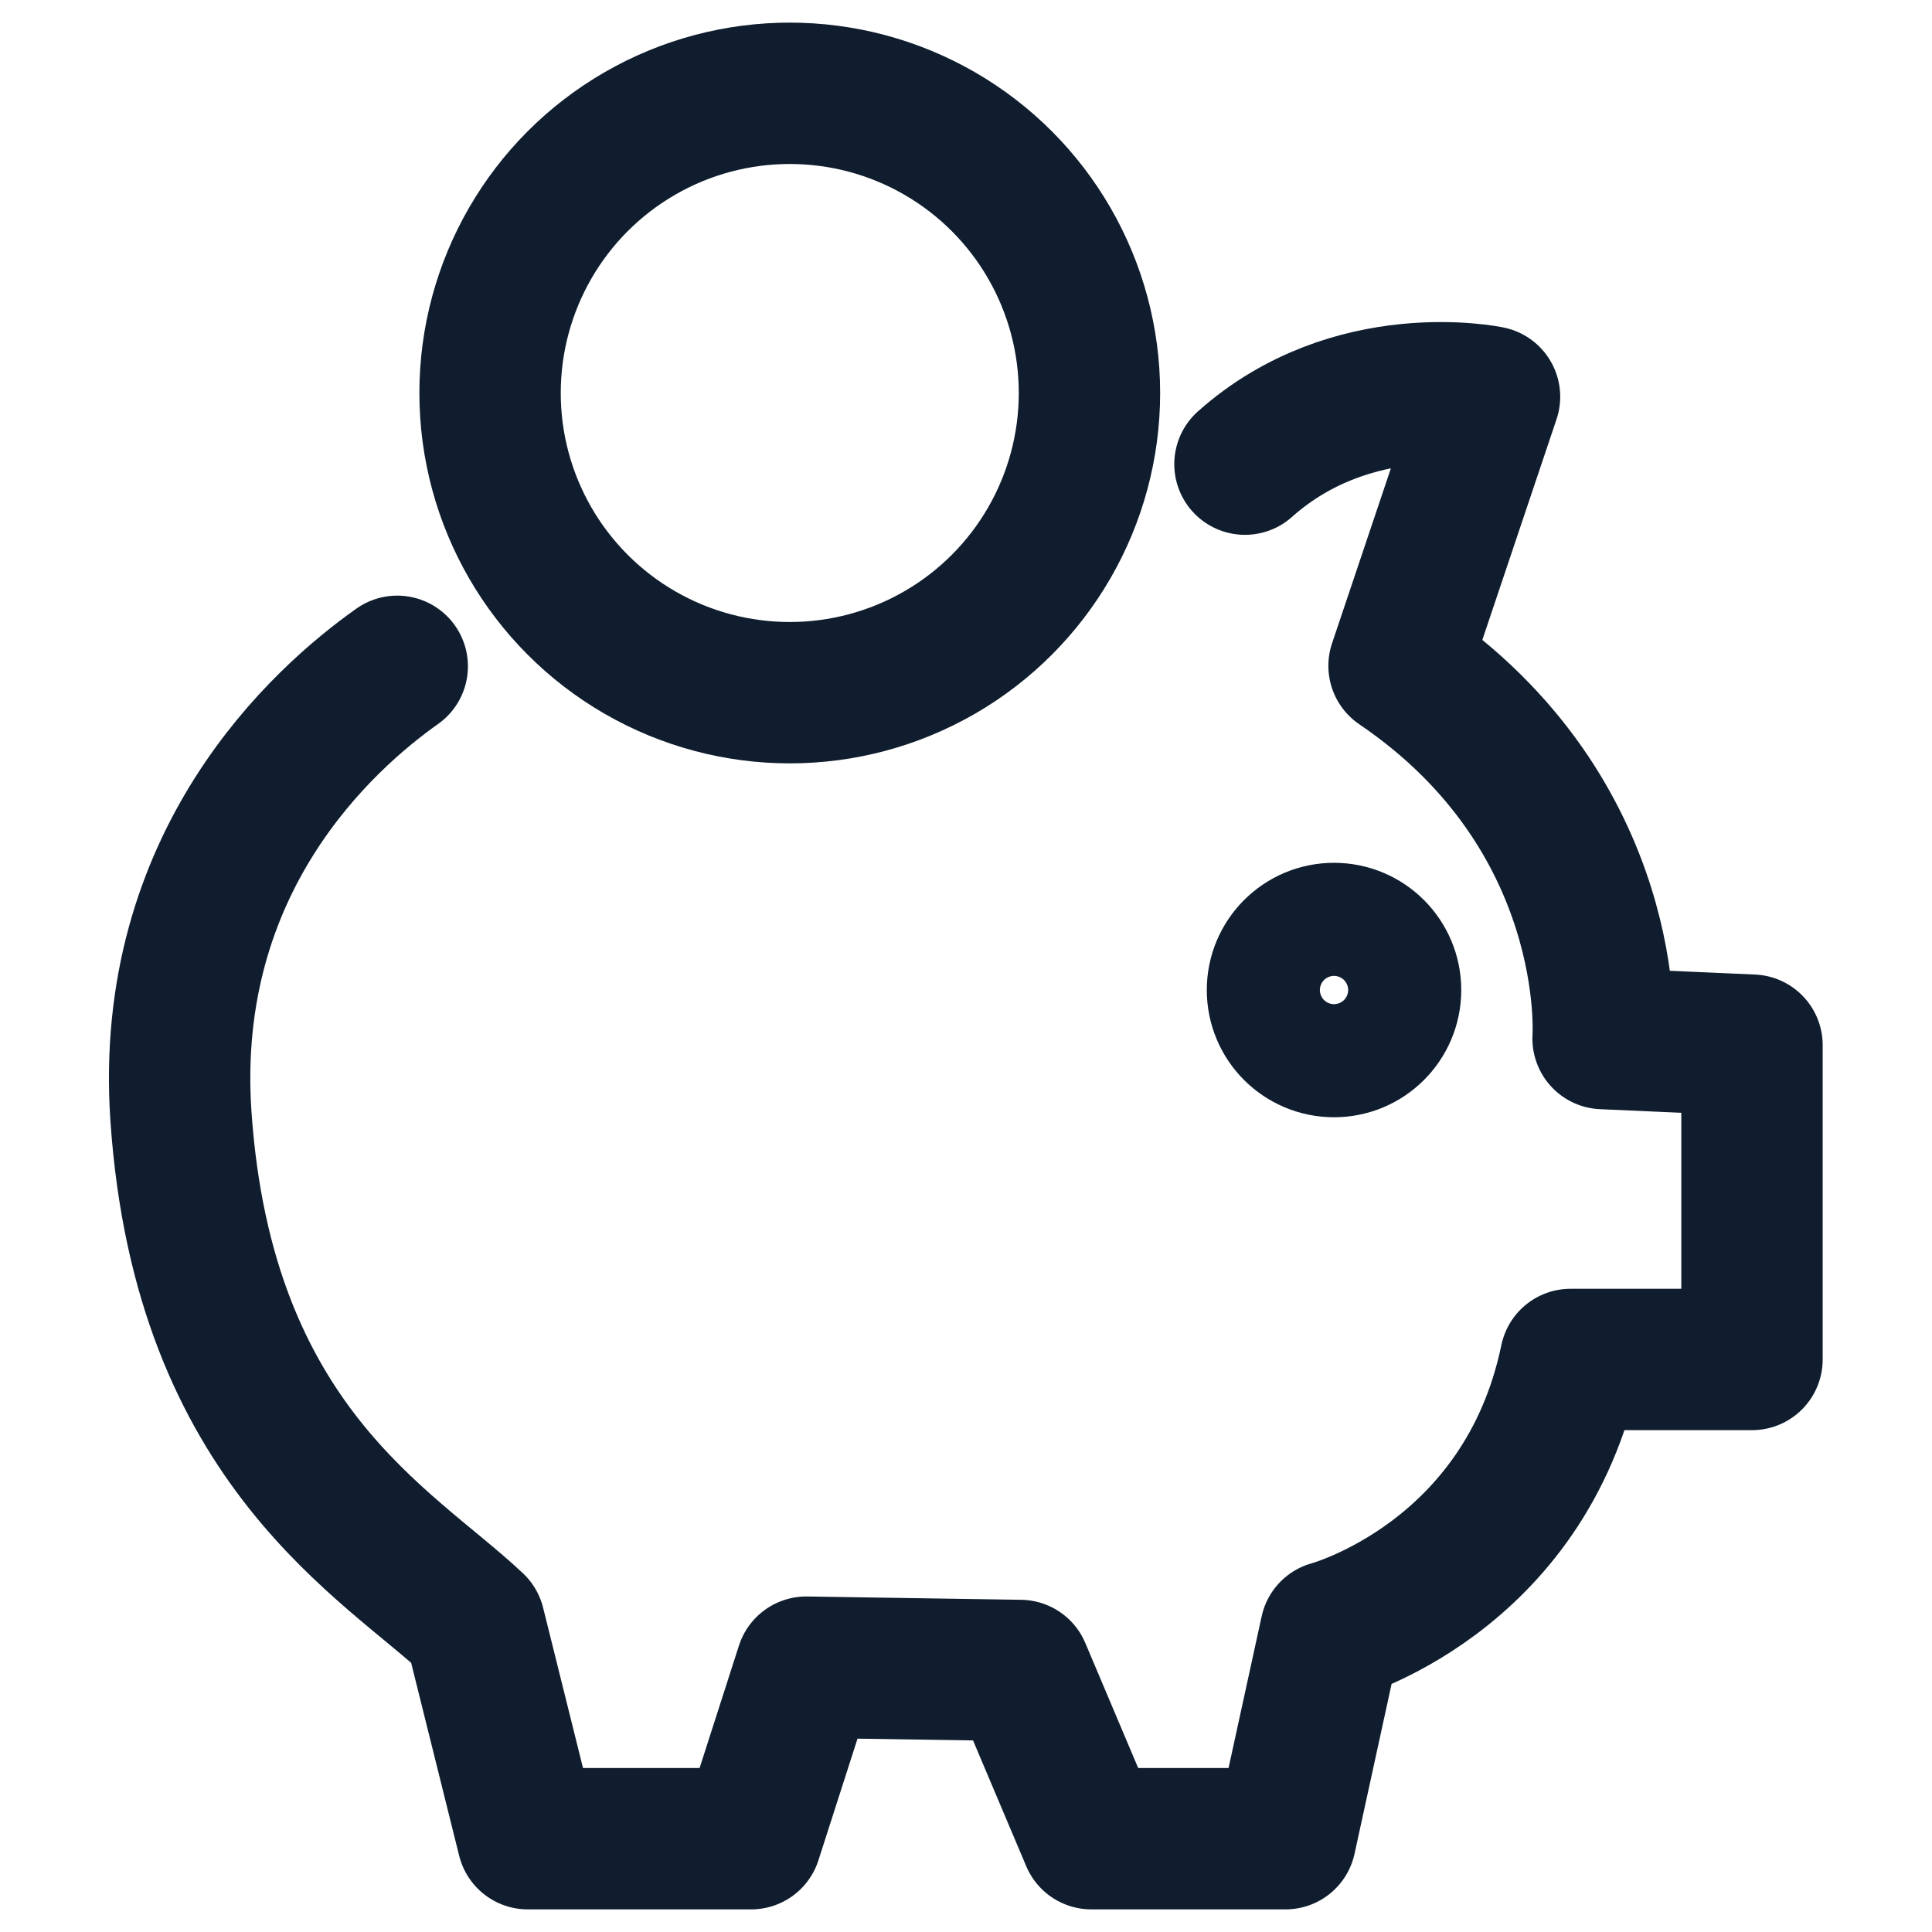
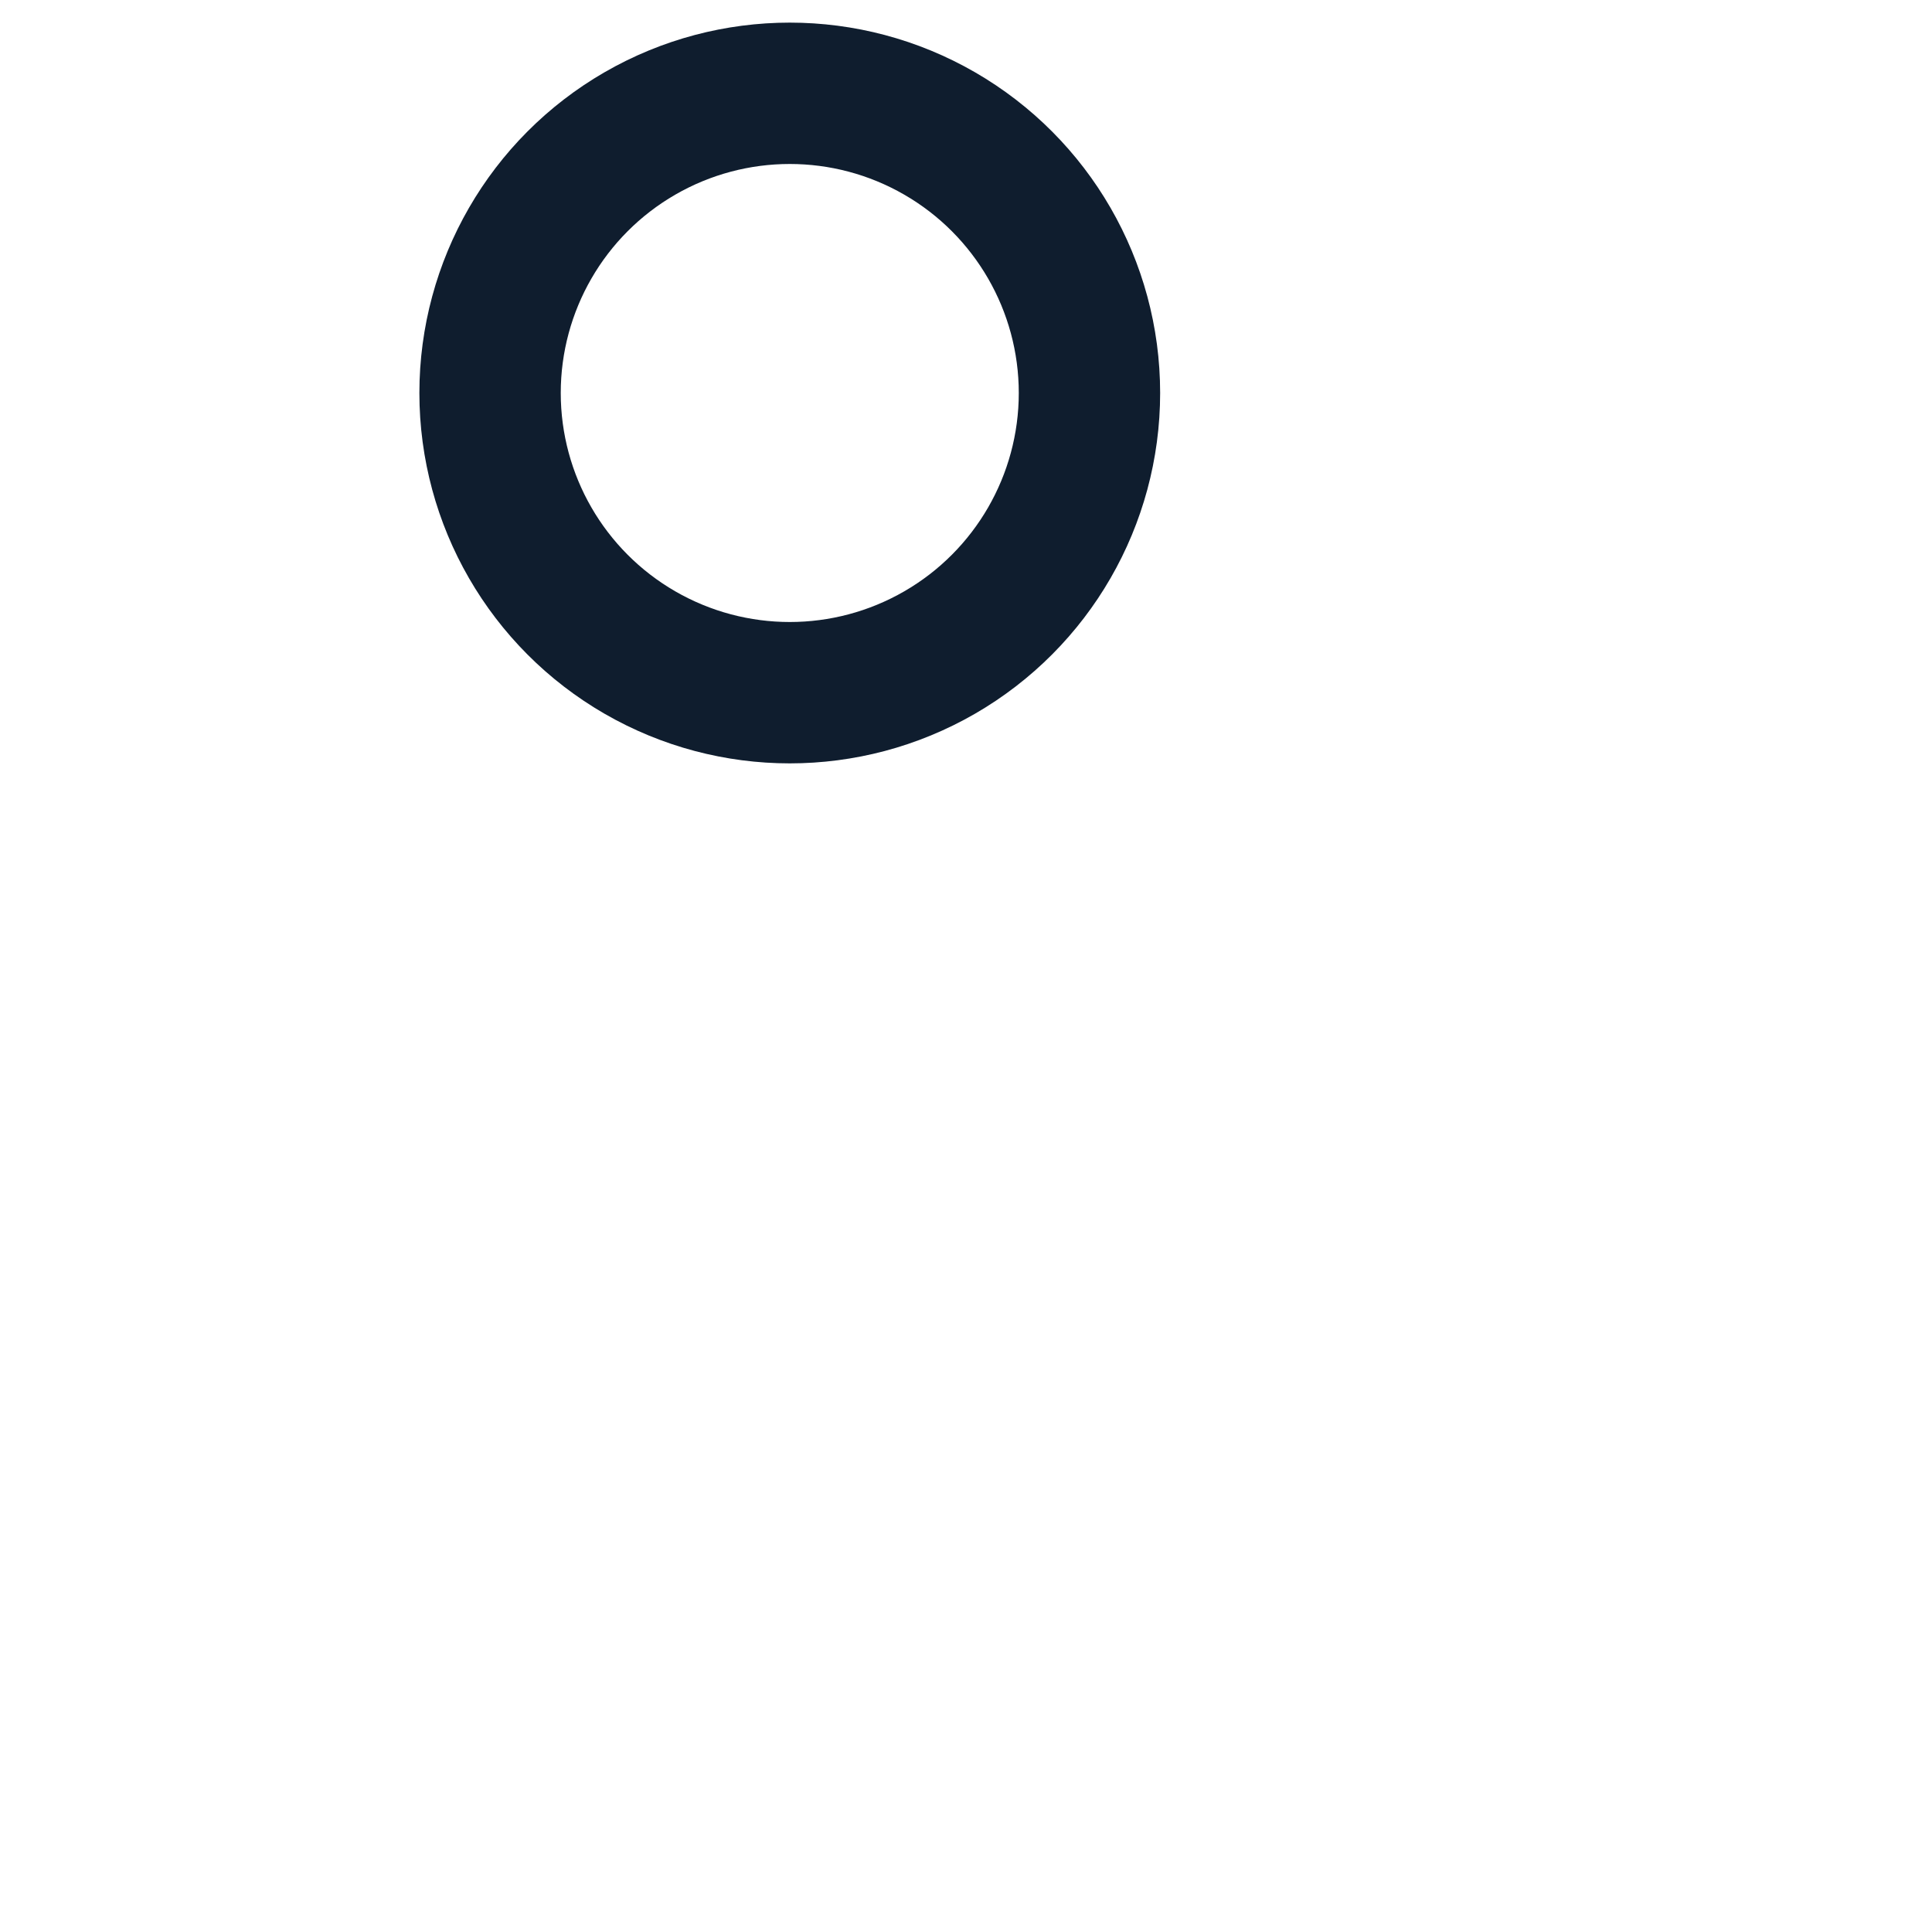
<svg xmlns="http://www.w3.org/2000/svg" id="Calque_1" version="1.1" viewBox="0 0 41 41">
  <defs>
    <style> .st0 { fill: none; stroke: #0f1d2e; stroke-linecap: round; stroke-linejoin: round; stroke-width: 3px; } </style>
  </defs>
-   <path class="st0" d="M8.43,14.14c-1.57,1.11-4.96,4.14-4.59,9.55.48,7.01,4.41,9.07,6.23,10.79l1.13,4.54h4.74l1.17-3.64,4.54.07,1.51,3.57h4.12l.96-4.4s4.12-1.1,5.09-5.77h3.85v-6.67l-3.16-.14s.34-4.74-4.33-7.91l1.92-5.71s-2.9-.61-5.19,1.43" />
  <circle class="st0" cx="16.76" cy="8.34" r="6.36" />
-   <circle class="st0" cx="28.31" cy="21.01" r="1.2" />
</svg>